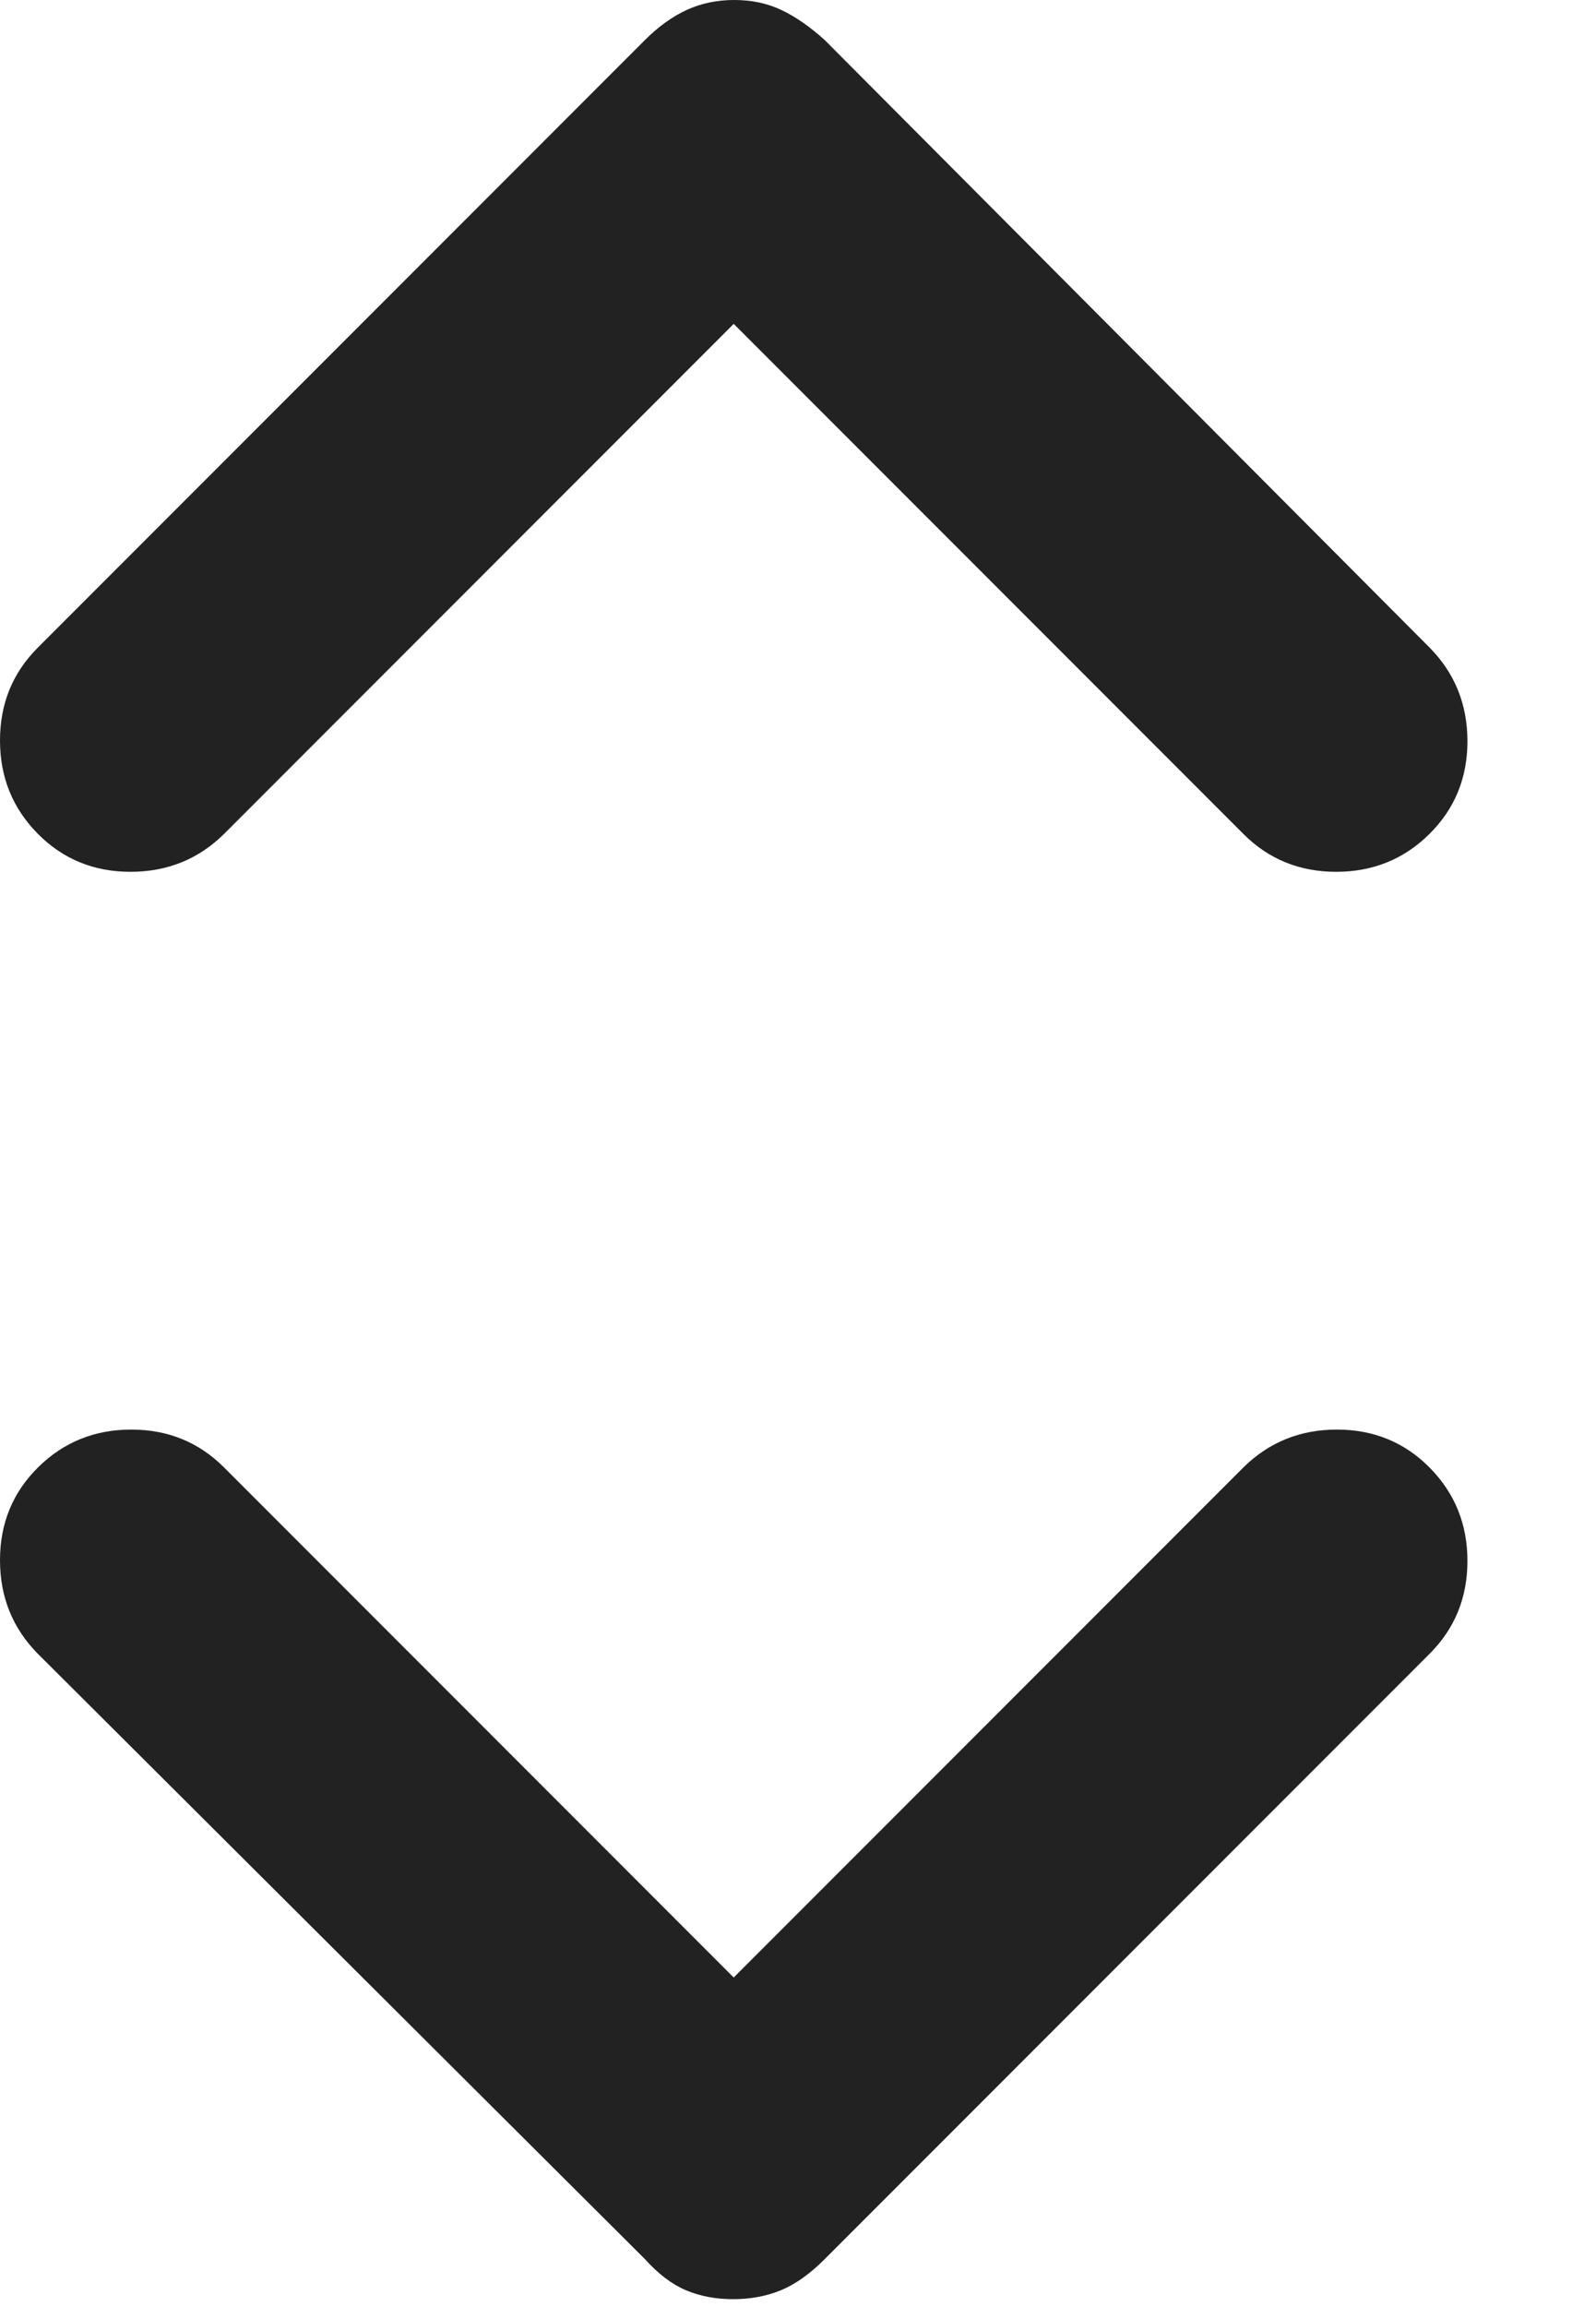
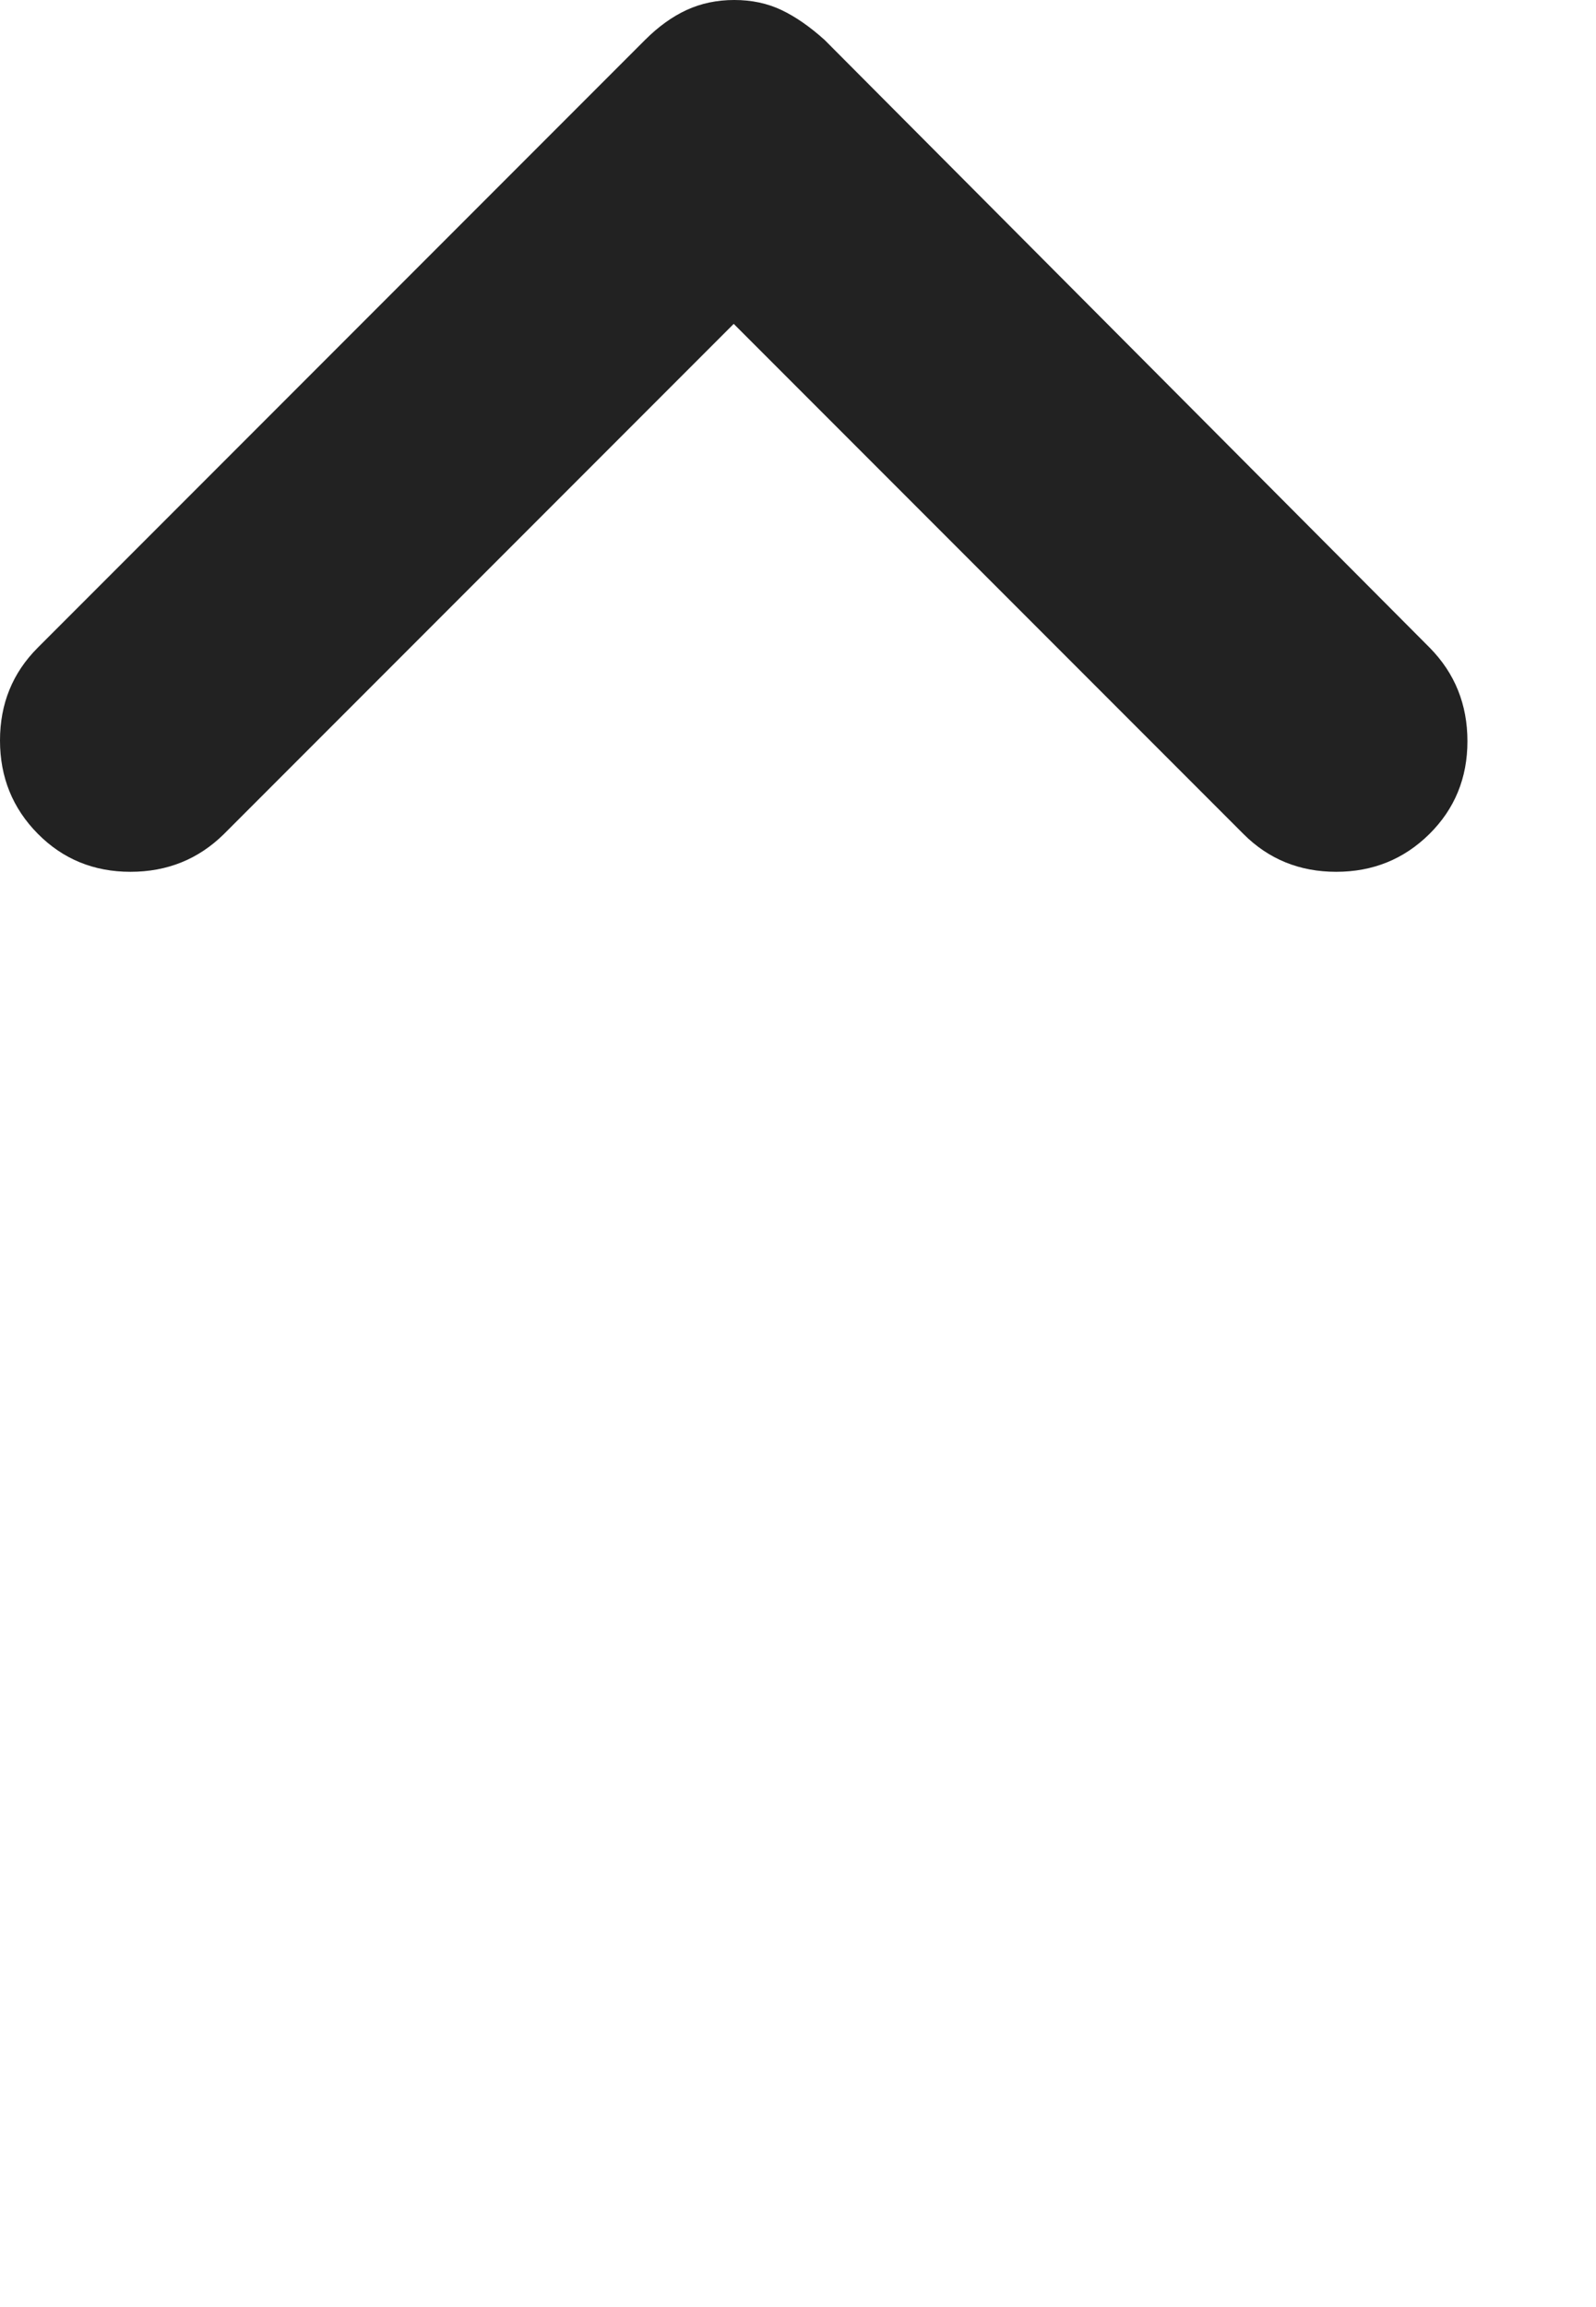
<svg xmlns="http://www.w3.org/2000/svg" height="13" viewBox="0 -960 360 520" width="9" fill="#222222" version="1.1" id="svg4">
  <defs id="defs8" />
  <path style="display:inline" d="m 165.5,-887 -115,115 q -8.63,8.5 -21.07,8.5 -12.43,0 -20.93,-8.6 -8.5,-8.61 -8.5,-21 0,-12.4 8.5,-20.9 l 137,-137 q 4.5,-4.5 9.38,-6.75 4.89,-2.25 10.75,-2.25 5.87,0 10.62,2.25 4.75,2.25 9.75,6.75 l 136.5,137 q 8.5,8.63 8.5,21.07 0,12.43 -8.6,20.93 -8.61,8.5 -21,8.5 -12.4,0 -20.9,-8.5 z" id="path837" />
-   <path style="display:inline" d="m 165.5,-514.282 115,-115 q 8.63,-8.5 21.07,-8.5 12.43,0 20.93,8.6 8.5,8.61 8.5,21 0,12.4 -8.5,20.9 l -136.5,136.5 q -5,5 -9.88,7 -4.89,2 -10.75,2 -5.87,0 -10.62,-2 -4.75,-2 -9.25,-7 l -137,-136.5 q -8.5,-8.63 -8.5,-21.07 0,-12.43 8.6,-20.93 8.61,-8.5 21,-8.5 12.4,0 20.9,8.5 z" id="path2" />
</svg>